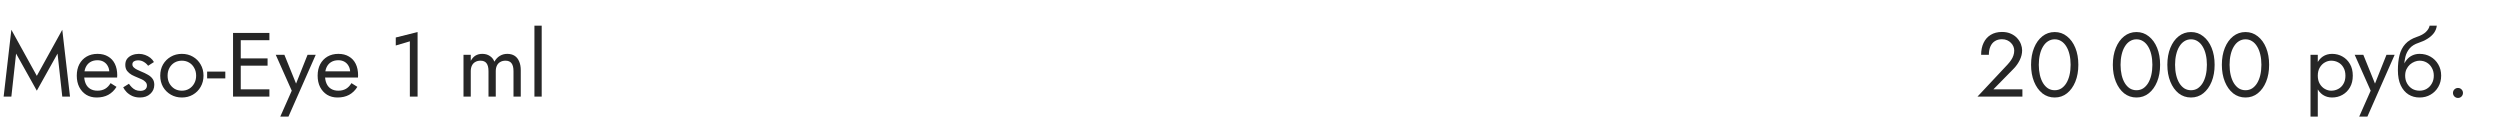
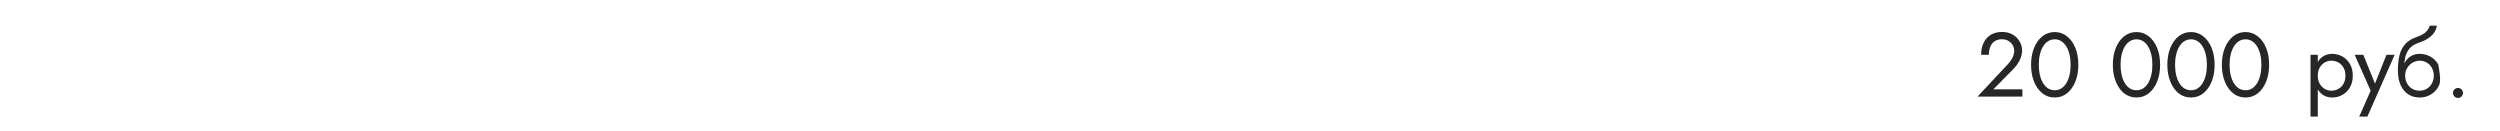
<svg xmlns="http://www.w3.org/2000/svg" width="440" height="23" viewBox="0 0 440 23" fill="none">
-   <path d="M2.832 9.432L2 17H0.64L2 5.24L6.48 13.352L10.96 5.24L12.32 17H10.96L10.128 9.432L6.48 15.96L2.832 9.432ZM17.001 17.16C16.319 17.16 15.71 17 15.177 16.68C14.655 16.349 14.244 15.896 13.945 15.32C13.657 14.744 13.513 14.077 13.513 13.32C13.513 12.552 13.662 11.88 13.961 11.304C14.271 10.728 14.697 10.28 15.241 9.96C15.796 9.64 16.436 9.48 17.161 9.48C17.887 9.48 18.505 9.635 19.017 9.944C19.54 10.243 19.94 10.675 20.217 11.24C20.494 11.805 20.633 12.477 20.633 13.256C20.633 13.331 20.628 13.411 20.617 13.496C20.617 13.571 20.617 13.619 20.617 13.64H14.329V12.552H19.609L19.097 13.288C19.129 13.235 19.161 13.155 19.193 13.048C19.225 12.931 19.241 12.835 19.241 12.76C19.241 12.323 19.151 11.944 18.969 11.624C18.799 11.304 18.558 11.053 18.249 10.872C17.94 10.691 17.577 10.6 17.161 10.6C16.671 10.6 16.249 10.707 15.897 10.92C15.556 11.123 15.289 11.421 15.097 11.816C14.916 12.2 14.82 12.675 14.809 13.24C14.809 13.816 14.9 14.307 15.081 14.712C15.262 15.117 15.529 15.427 15.881 15.64C16.233 15.853 16.66 15.96 17.161 15.96C17.663 15.96 18.105 15.853 18.489 15.64C18.873 15.416 19.198 15.08 19.465 14.632L20.505 15.288C20.121 15.907 19.636 16.376 19.049 16.696C18.473 17.005 17.791 17.16 17.001 17.16ZM22.692 14.744C22.841 14.968 23.012 15.176 23.203 15.368C23.395 15.56 23.614 15.715 23.86 15.832C24.116 15.939 24.393 15.992 24.692 15.992C25.054 15.992 25.337 15.912 25.54 15.752C25.753 15.581 25.86 15.352 25.86 15.064C25.86 14.808 25.774 14.595 25.604 14.424C25.444 14.243 25.235 14.093 24.98 13.976C24.724 13.848 24.451 13.731 24.163 13.624C23.843 13.496 23.518 13.347 23.188 13.176C22.867 12.995 22.596 12.765 22.372 12.488C22.158 12.2 22.052 11.843 22.052 11.416C22.052 10.979 22.163 10.616 22.387 10.328C22.622 10.04 22.921 9.827 23.284 9.688C23.657 9.549 24.041 9.48 24.436 9.48C24.83 9.48 25.198 9.544 25.54 9.672C25.892 9.8 26.201 9.971 26.468 10.184C26.734 10.397 26.942 10.643 27.091 10.92L26.067 11.576C25.865 11.299 25.609 11.069 25.299 10.888C25.001 10.707 24.66 10.616 24.276 10.616C24.009 10.616 23.779 10.675 23.587 10.792C23.395 10.909 23.299 11.091 23.299 11.336C23.299 11.528 23.374 11.699 23.523 11.848C23.673 11.997 23.865 12.131 24.099 12.248C24.334 12.365 24.579 12.477 24.835 12.584C25.262 12.755 25.651 12.941 26.003 13.144C26.355 13.336 26.633 13.571 26.835 13.848C27.049 14.125 27.155 14.483 27.155 14.92C27.155 15.56 26.921 16.093 26.451 16.52C25.993 16.947 25.385 17.16 24.628 17.16C24.137 17.16 23.694 17.075 23.299 16.904C22.905 16.723 22.569 16.493 22.291 16.216C22.025 15.939 21.822 15.656 21.683 15.368L22.692 14.744ZM28.201 13.32C28.201 12.573 28.366 11.912 28.697 11.336C29.038 10.76 29.497 10.307 30.073 9.976C30.649 9.645 31.294 9.48 32.009 9.48C32.734 9.48 33.379 9.645 33.945 9.976C34.521 10.307 34.974 10.76 35.305 11.336C35.646 11.912 35.817 12.573 35.817 13.32C35.817 14.056 35.646 14.717 35.305 15.304C34.974 15.88 34.521 16.333 33.945 16.664C33.379 16.995 32.734 17.16 32.009 17.16C31.294 17.16 30.649 16.995 30.073 16.664C29.497 16.333 29.038 15.88 28.697 15.304C28.366 14.717 28.201 14.056 28.201 13.32ZM29.497 13.32C29.497 13.832 29.603 14.285 29.817 14.68C30.041 15.075 30.339 15.389 30.713 15.624C31.097 15.848 31.529 15.96 32.009 15.96C32.489 15.96 32.915 15.848 33.289 15.624C33.673 15.389 33.971 15.075 34.185 14.68C34.409 14.285 34.521 13.832 34.521 13.32C34.521 12.808 34.409 12.355 34.185 11.96C33.971 11.555 33.673 11.24 33.289 11.016C32.915 10.792 32.489 10.68 32.009 10.68C31.529 10.68 31.097 10.792 30.713 11.016C30.339 11.24 30.041 11.555 29.817 11.96C29.603 12.355 29.497 12.808 29.497 13.32ZM36.455 13.8V12.6H39.655V13.8H36.455ZM41.766 17V15.72H47.414V17H41.766ZM41.766 7.08V5.8H47.414V7.08H41.766ZM41.766 11.56V10.28H47.094V11.56H41.766ZM41.014 5.8H42.374V17H41.014V5.8ZM55.571 9.64L50.771 20.52H49.331L51.347 15.96L48.531 9.64H50.051L52.387 15.4L51.859 15.336L54.131 9.64H55.571ZM59.392 17.16C58.709 17.16 58.101 17 57.568 16.68C57.045 16.349 56.634 15.896 56.336 15.32C56.048 14.744 55.904 14.077 55.904 13.32C55.904 12.552 56.053 11.88 56.352 11.304C56.661 10.728 57.088 10.28 57.632 9.96C58.186 9.64 58.826 9.48 59.552 9.48C60.277 9.48 60.896 9.635 61.408 9.944C61.93 10.243 62.33 10.675 62.608 11.24C62.885 11.805 63.024 12.477 63.024 13.256C63.024 13.331 63.018 13.411 63.008 13.496C63.008 13.571 63.008 13.619 63.008 13.64H56.72V12.552H62L61.488 13.288C61.52 13.235 61.552 13.155 61.584 13.048C61.616 12.931 61.632 12.835 61.632 12.76C61.632 12.323 61.541 11.944 61.36 11.624C61.189 11.304 60.949 11.053 60.64 10.872C60.33 10.691 59.968 10.6 59.552 10.6C59.061 10.6 58.64 10.707 58.288 10.92C57.946 11.123 57.68 11.421 57.488 11.816C57.306 12.2 57.21 12.675 57.2 13.24C57.2 13.816 57.29 14.307 57.472 14.712C57.653 15.117 57.92 15.427 58.272 15.64C58.624 15.853 59.05 15.96 59.552 15.96C60.053 15.96 60.496 15.853 60.88 15.64C61.264 15.416 61.589 15.08 61.856 14.632L62.896 15.288C62.512 15.907 62.026 16.376 61.44 16.696C60.864 17.005 60.181 17.16 59.392 17.16ZM69.655 8.008V6.6L73.495 5.64V17H72.135V7.272L69.655 8.008ZM91.655 12.36V17H90.375V12.52C90.375 11.891 90.258 11.427 90.023 11.128C89.799 10.829 89.447 10.68 88.967 10.68C88.615 10.68 88.311 10.755 88.055 10.904C87.799 11.043 87.602 11.251 87.463 11.528C87.324 11.805 87.255 12.136 87.255 12.52V17H85.975V12.52C85.975 11.891 85.858 11.427 85.623 11.128C85.399 10.829 85.047 10.68 84.567 10.68C84.215 10.68 83.911 10.755 83.655 10.904C83.399 11.043 83.202 11.251 83.063 11.528C82.924 11.805 82.855 12.136 82.855 12.52V17H81.575V9.64H82.855V10.712C83.079 10.296 83.356 9.987 83.687 9.784C84.028 9.581 84.428 9.48 84.887 9.48C85.399 9.48 85.836 9.603 86.199 9.848C86.572 10.083 86.844 10.419 87.015 10.856C87.271 10.397 87.591 10.056 87.975 9.832C88.359 9.597 88.796 9.48 89.287 9.48C89.788 9.48 90.215 9.592 90.567 9.816C90.919 10.04 91.186 10.371 91.367 10.808C91.559 11.235 91.655 11.752 91.655 12.36ZM94.059 4.52H95.339V17H94.059V4.52Z" fill="#262626" />
  <path d="M348.039 17L353.335 11.352C353.58 11.085 353.788 10.824 353.959 10.568C354.14 10.301 354.273 10.035 354.359 9.768C354.455 9.491 354.503 9.203 354.503 8.904C354.503 8.659 354.455 8.419 354.359 8.184C354.263 7.949 354.119 7.736 353.927 7.544C353.745 7.352 353.521 7.197 353.255 7.08C352.988 6.963 352.684 6.904 352.343 6.904C351.863 6.904 351.447 7.016 351.095 7.24C350.753 7.453 350.492 7.768 350.311 8.184C350.129 8.589 350.039 9.075 350.039 9.64H348.679C348.679 8.84 348.823 8.141 349.111 7.544C349.399 6.936 349.815 6.467 350.359 6.136C350.913 5.795 351.575 5.624 352.343 5.624C352.961 5.624 353.495 5.731 353.943 5.944C354.391 6.147 354.759 6.413 355.047 6.744C355.335 7.064 355.548 7.411 355.687 7.784C355.825 8.157 355.895 8.515 355.895 8.856C355.895 9.432 355.756 10.003 355.479 10.568C355.201 11.133 354.844 11.64 354.407 12.088L350.839 15.72H355.943V17H348.039ZM358.828 11.4C358.828 12.051 358.892 12.653 359.02 13.208C359.148 13.752 359.335 14.227 359.58 14.632C359.825 15.027 360.119 15.336 360.46 15.56C360.812 15.773 361.201 15.88 361.628 15.88C362.065 15.88 362.455 15.773 362.796 15.56C363.137 15.336 363.431 15.027 363.676 14.632C363.921 14.227 364.108 13.752 364.236 13.208C364.364 12.653 364.428 12.051 364.428 11.4C364.428 10.749 364.364 10.152 364.236 9.608C364.108 9.053 363.921 8.579 363.676 8.184C363.431 7.779 363.137 7.469 362.796 7.256C362.455 7.032 362.065 6.92 361.628 6.92C361.201 6.92 360.812 7.032 360.46 7.256C360.119 7.469 359.825 7.779 359.58 8.184C359.335 8.579 359.148 9.053 359.02 9.608C358.892 10.152 358.828 10.749 358.828 11.4ZM357.468 11.4C357.468 10.28 357.644 9.288 357.996 8.424C358.348 7.56 358.833 6.883 359.452 6.392C360.081 5.891 360.807 5.64 361.628 5.64C362.449 5.64 363.169 5.891 363.788 6.392C364.417 6.883 364.908 7.56 365.26 8.424C365.612 9.288 365.788 10.28 365.788 11.4C365.788 12.52 365.612 13.512 365.26 14.376C364.908 15.24 364.417 15.923 363.788 16.424C363.169 16.915 362.449 17.16 361.628 17.16C360.807 17.16 360.081 16.915 359.452 16.424C358.833 15.923 358.348 15.24 357.996 14.376C357.644 13.512 357.468 12.52 357.468 11.4ZM373.219 11.4C373.219 12.051 373.283 12.653 373.411 13.208C373.539 13.752 373.725 14.227 373.971 14.632C374.216 15.027 374.509 15.336 374.851 15.56C375.203 15.773 375.592 15.88 376.019 15.88C376.456 15.88 376.845 15.773 377.187 15.56C377.528 15.336 377.821 15.027 378.067 14.632C378.312 14.227 378.499 13.752 378.627 13.208C378.755 12.653 378.819 12.051 378.819 11.4C378.819 10.749 378.755 10.152 378.627 9.608C378.499 9.053 378.312 8.579 378.067 8.184C377.821 7.779 377.528 7.469 377.187 7.256C376.845 7.032 376.456 6.92 376.019 6.92C375.592 6.92 375.203 7.032 374.851 7.256C374.509 7.469 374.216 7.779 373.971 8.184C373.725 8.579 373.539 9.053 373.411 9.608C373.283 10.152 373.219 10.749 373.219 11.4ZM371.859 11.4C371.859 10.28 372.035 9.288 372.387 8.424C372.739 7.56 373.224 6.883 373.843 6.392C374.472 5.891 375.197 5.64 376.019 5.64C376.84 5.64 377.56 5.891 378.179 6.392C378.808 6.883 379.299 7.56 379.651 8.424C380.003 9.288 380.179 10.28 380.179 11.4C380.179 12.52 380.003 13.512 379.651 14.376C379.299 15.24 378.808 15.923 378.179 16.424C377.56 16.915 376.84 17.16 376.019 17.16C375.197 17.16 374.472 16.915 373.843 16.424C373.224 15.923 372.739 15.24 372.387 14.376C372.035 13.512 371.859 12.52 371.859 11.4ZM382.812 11.4C382.812 12.051 382.877 12.653 383.005 13.208C383.133 13.752 383.319 14.227 383.565 14.632C383.81 15.027 384.103 15.336 384.445 15.56C384.797 15.773 385.186 15.88 385.613 15.88C386.05 15.88 386.439 15.773 386.781 15.56C387.122 15.336 387.415 15.027 387.661 14.632C387.906 14.227 388.093 13.752 388.221 13.208C388.349 12.653 388.413 12.051 388.413 11.4C388.413 10.749 388.349 10.152 388.221 9.608C388.093 9.053 387.906 8.579 387.661 8.184C387.415 7.779 387.122 7.469 386.781 7.256C386.439 7.032 386.05 6.92 385.613 6.92C385.186 6.92 384.797 7.032 384.445 7.256C384.103 7.469 383.81 7.779 383.565 8.184C383.319 8.579 383.133 9.053 383.005 9.608C382.877 10.152 382.812 10.749 382.812 11.4ZM381.453 11.4C381.453 10.28 381.629 9.288 381.981 8.424C382.333 7.56 382.818 6.883 383.437 6.392C384.066 5.891 384.791 5.64 385.613 5.64C386.434 5.64 387.154 5.891 387.773 6.392C388.402 6.883 388.893 7.56 389.245 8.424C389.597 9.288 389.773 10.28 389.773 11.4C389.773 12.52 389.597 13.512 389.245 14.376C388.893 15.24 388.402 15.923 387.773 16.424C387.154 16.915 386.434 17.16 385.613 17.16C384.791 17.16 384.066 16.915 383.437 16.424C382.818 15.923 382.333 15.24 381.981 14.376C381.629 13.512 381.453 12.52 381.453 11.4ZM392.406 11.4C392.406 12.051 392.47 12.653 392.598 13.208C392.726 13.752 392.913 14.227 393.158 14.632C393.404 15.027 393.697 15.336 394.038 15.56C394.39 15.773 394.78 15.88 395.206 15.88C395.644 15.88 396.033 15.773 396.374 15.56C396.716 15.336 397.009 15.027 397.254 14.632C397.5 14.227 397.686 13.752 397.814 13.208C397.942 12.653 398.006 12.051 398.006 11.4C398.006 10.749 397.942 10.152 397.814 9.608C397.686 9.053 397.5 8.579 397.254 8.184C397.009 7.779 396.716 7.469 396.374 7.256C396.033 7.032 395.644 6.92 395.206 6.92C394.78 6.92 394.39 7.032 394.038 7.256C393.697 7.469 393.404 7.779 393.158 8.184C392.913 8.579 392.726 9.053 392.598 9.608C392.47 10.152 392.406 10.749 392.406 11.4ZM391.046 11.4C391.046 10.28 391.222 9.288 391.574 8.424C391.926 7.56 392.412 6.883 393.03 6.392C393.66 5.891 394.385 5.64 395.206 5.64C396.028 5.64 396.748 5.891 397.366 6.392C397.996 6.883 398.486 7.56 398.838 8.424C399.19 9.288 399.366 10.28 399.366 11.4C399.366 12.52 399.19 13.512 398.838 14.376C398.486 15.24 397.996 15.923 397.366 16.424C396.748 16.915 396.028 17.16 395.206 17.16C394.385 17.16 393.66 16.915 393.03 16.424C392.412 15.923 391.926 15.24 391.574 14.376C391.222 13.512 391.046 12.52 391.046 11.4Z" fill="#262626" />
-   <path d="M407.931 20.52H406.651V9.64H407.931V20.52ZM414.091 13.32C414.091 14.109 413.926 14.792 413.595 15.368C413.265 15.944 412.822 16.387 412.267 16.696C411.723 17.005 411.115 17.16 410.443 17.16C409.835 17.16 409.297 17.005 408.827 16.696C408.369 16.387 408.006 15.944 407.739 15.368C407.483 14.792 407.355 14.109 407.355 13.32C407.355 12.52 407.483 11.837 407.739 11.272C408.006 10.696 408.369 10.253 408.827 9.944C409.297 9.635 409.835 9.48 410.443 9.48C411.115 9.48 411.723 9.635 412.267 9.944C412.822 10.253 413.265 10.696 413.595 11.272C413.926 11.837 414.091 12.52 414.091 13.32ZM412.795 13.32C412.795 12.755 412.678 12.275 412.443 11.88C412.219 11.485 411.915 11.187 411.531 10.984C411.158 10.781 410.742 10.68 410.283 10.68C409.91 10.68 409.542 10.781 409.179 10.984C408.817 11.187 408.518 11.485 408.283 11.88C408.049 12.275 407.931 12.755 407.931 13.32C407.931 13.885 408.049 14.365 408.283 14.76C408.518 15.155 408.817 15.453 409.179 15.656C409.542 15.859 409.91 15.96 410.283 15.96C410.742 15.96 411.158 15.859 411.531 15.656C411.915 15.453 412.219 15.155 412.443 14.76C412.678 14.365 412.795 13.885 412.795 13.32ZM421.462 9.64L416.662 20.52H415.222L417.238 15.96L414.422 9.64H415.942L418.278 15.4L417.75 15.336L420.022 9.64H421.462ZM425.837 10.68V9.48C426.562 9.48 427.207 9.645 427.773 9.976C428.349 10.307 428.802 10.76 429.133 11.336C429.474 11.912 429.645 12.573 429.645 13.32C429.645 14.056 429.474 14.717 429.133 15.304C428.802 15.88 428.349 16.333 427.773 16.664C427.207 16.995 426.562 17.16 425.837 17.16C425.122 17.16 424.477 16.984 423.901 16.632C423.325 16.269 422.866 15.731 422.525 15.016C422.194 14.301 422.029 13.416 422.029 12.36L423.309 13.32C423.309 13.832 423.421 14.285 423.645 14.68C423.869 15.075 424.167 15.389 424.541 15.624C424.925 15.848 425.357 15.96 425.837 15.96C426.317 15.96 426.743 15.848 427.117 15.624C427.501 15.389 427.799 15.075 428.013 14.68C428.237 14.285 428.349 13.832 428.349 13.32C428.349 12.808 428.237 12.355 428.013 11.96C427.799 11.555 427.501 11.24 427.117 11.016C426.743 10.792 426.317 10.68 425.837 10.68ZM422.733 13.32C422.733 12.723 422.807 12.189 422.957 11.72C423.106 11.24 423.319 10.835 423.597 10.504C423.874 10.173 424.199 9.923 424.573 9.752C424.957 9.571 425.378 9.48 425.837 9.48V10.68C425.559 10.68 425.271 10.739 424.973 10.856C424.674 10.973 424.397 11.144 424.141 11.368C423.895 11.592 423.693 11.869 423.533 12.2C423.383 12.52 423.309 12.893 423.309 13.32H422.733ZM422.029 12.36C422.029 11.357 422.125 10.472 422.317 9.704C422.509 8.936 422.845 8.285 423.325 7.752C423.815 7.208 424.487 6.792 425.341 6.504C426.066 6.259 426.605 5.965 426.957 5.624C427.319 5.272 427.538 4.904 427.613 4.52H428.877C428.823 4.989 428.653 5.421 428.365 5.816C428.077 6.2 427.698 6.536 427.229 6.824C426.77 7.112 426.247 7.352 425.661 7.544C424.999 7.757 424.482 8.077 424.109 8.504C423.746 8.931 423.495 9.416 423.357 9.96C423.218 10.493 423.149 11.027 423.149 11.56V13.208L422.029 12.36ZM431.723 16.36C431.723 16.115 431.808 15.907 431.979 15.736C432.16 15.565 432.368 15.48 432.603 15.48C432.848 15.48 433.056 15.565 433.227 15.736C433.398 15.907 433.483 16.115 433.483 16.36C433.483 16.595 433.398 16.803 433.227 16.984C433.056 17.155 432.848 17.24 432.603 17.24C432.368 17.24 432.16 17.155 431.979 16.984C431.808 16.803 431.723 16.595 431.723 16.36Z" fill="#262626" />
+   <path d="M407.931 20.52H406.651V9.64H407.931V20.52ZM414.091 13.32C414.091 14.109 413.926 14.792 413.595 15.368C413.265 15.944 412.822 16.387 412.267 16.696C411.723 17.005 411.115 17.16 410.443 17.16C409.835 17.16 409.297 17.005 408.827 16.696C408.369 16.387 408.006 15.944 407.739 15.368C407.483 14.792 407.355 14.109 407.355 13.32C407.355 12.52 407.483 11.837 407.739 11.272C408.006 10.696 408.369 10.253 408.827 9.944C409.297 9.635 409.835 9.48 410.443 9.48C411.115 9.48 411.723 9.635 412.267 9.944C412.822 10.253 413.265 10.696 413.595 11.272C413.926 11.837 414.091 12.52 414.091 13.32ZM412.795 13.32C412.795 12.755 412.678 12.275 412.443 11.88C412.219 11.485 411.915 11.187 411.531 10.984C411.158 10.781 410.742 10.68 410.283 10.68C409.91 10.68 409.542 10.781 409.179 10.984C408.817 11.187 408.518 11.485 408.283 11.88C408.049 12.275 407.931 12.755 407.931 13.32C407.931 13.885 408.049 14.365 408.283 14.76C408.518 15.155 408.817 15.453 409.179 15.656C409.542 15.859 409.91 15.96 410.283 15.96C410.742 15.96 411.158 15.859 411.531 15.656C411.915 15.453 412.219 15.155 412.443 14.76C412.678 14.365 412.795 13.885 412.795 13.32ZM421.462 9.64L416.662 20.52H415.222L417.238 15.96L414.422 9.64H415.942L418.278 15.4L417.75 15.336L420.022 9.64H421.462ZM425.837 10.68V9.48C426.562 9.48 427.207 9.645 427.773 9.976C428.349 10.307 428.802 10.76 429.133 11.336C429.645 14.056 429.474 14.717 429.133 15.304C428.802 15.88 428.349 16.333 427.773 16.664C427.207 16.995 426.562 17.16 425.837 17.16C425.122 17.16 424.477 16.984 423.901 16.632C423.325 16.269 422.866 15.731 422.525 15.016C422.194 14.301 422.029 13.416 422.029 12.36L423.309 13.32C423.309 13.832 423.421 14.285 423.645 14.68C423.869 15.075 424.167 15.389 424.541 15.624C424.925 15.848 425.357 15.96 425.837 15.96C426.317 15.96 426.743 15.848 427.117 15.624C427.501 15.389 427.799 15.075 428.013 14.68C428.237 14.285 428.349 13.832 428.349 13.32C428.349 12.808 428.237 12.355 428.013 11.96C427.799 11.555 427.501 11.24 427.117 11.016C426.743 10.792 426.317 10.68 425.837 10.68ZM422.733 13.32C422.733 12.723 422.807 12.189 422.957 11.72C423.106 11.24 423.319 10.835 423.597 10.504C423.874 10.173 424.199 9.923 424.573 9.752C424.957 9.571 425.378 9.48 425.837 9.48V10.68C425.559 10.68 425.271 10.739 424.973 10.856C424.674 10.973 424.397 11.144 424.141 11.368C423.895 11.592 423.693 11.869 423.533 12.2C423.383 12.52 423.309 12.893 423.309 13.32H422.733ZM422.029 12.36C422.029 11.357 422.125 10.472 422.317 9.704C422.509 8.936 422.845 8.285 423.325 7.752C423.815 7.208 424.487 6.792 425.341 6.504C426.066 6.259 426.605 5.965 426.957 5.624C427.319 5.272 427.538 4.904 427.613 4.52H428.877C428.823 4.989 428.653 5.421 428.365 5.816C428.077 6.2 427.698 6.536 427.229 6.824C426.77 7.112 426.247 7.352 425.661 7.544C424.999 7.757 424.482 8.077 424.109 8.504C423.746 8.931 423.495 9.416 423.357 9.96C423.218 10.493 423.149 11.027 423.149 11.56V13.208L422.029 12.36ZM431.723 16.36C431.723 16.115 431.808 15.907 431.979 15.736C432.16 15.565 432.368 15.48 432.603 15.48C432.848 15.48 433.056 15.565 433.227 15.736C433.398 15.907 433.483 16.115 433.483 16.36C433.483 16.595 433.398 16.803 433.227 16.984C433.056 17.155 432.848 17.24 432.603 17.24C432.368 17.24 432.16 17.155 431.979 16.984C431.808 16.803 431.723 16.595 431.723 16.36Z" fill="#262626" />
</svg>